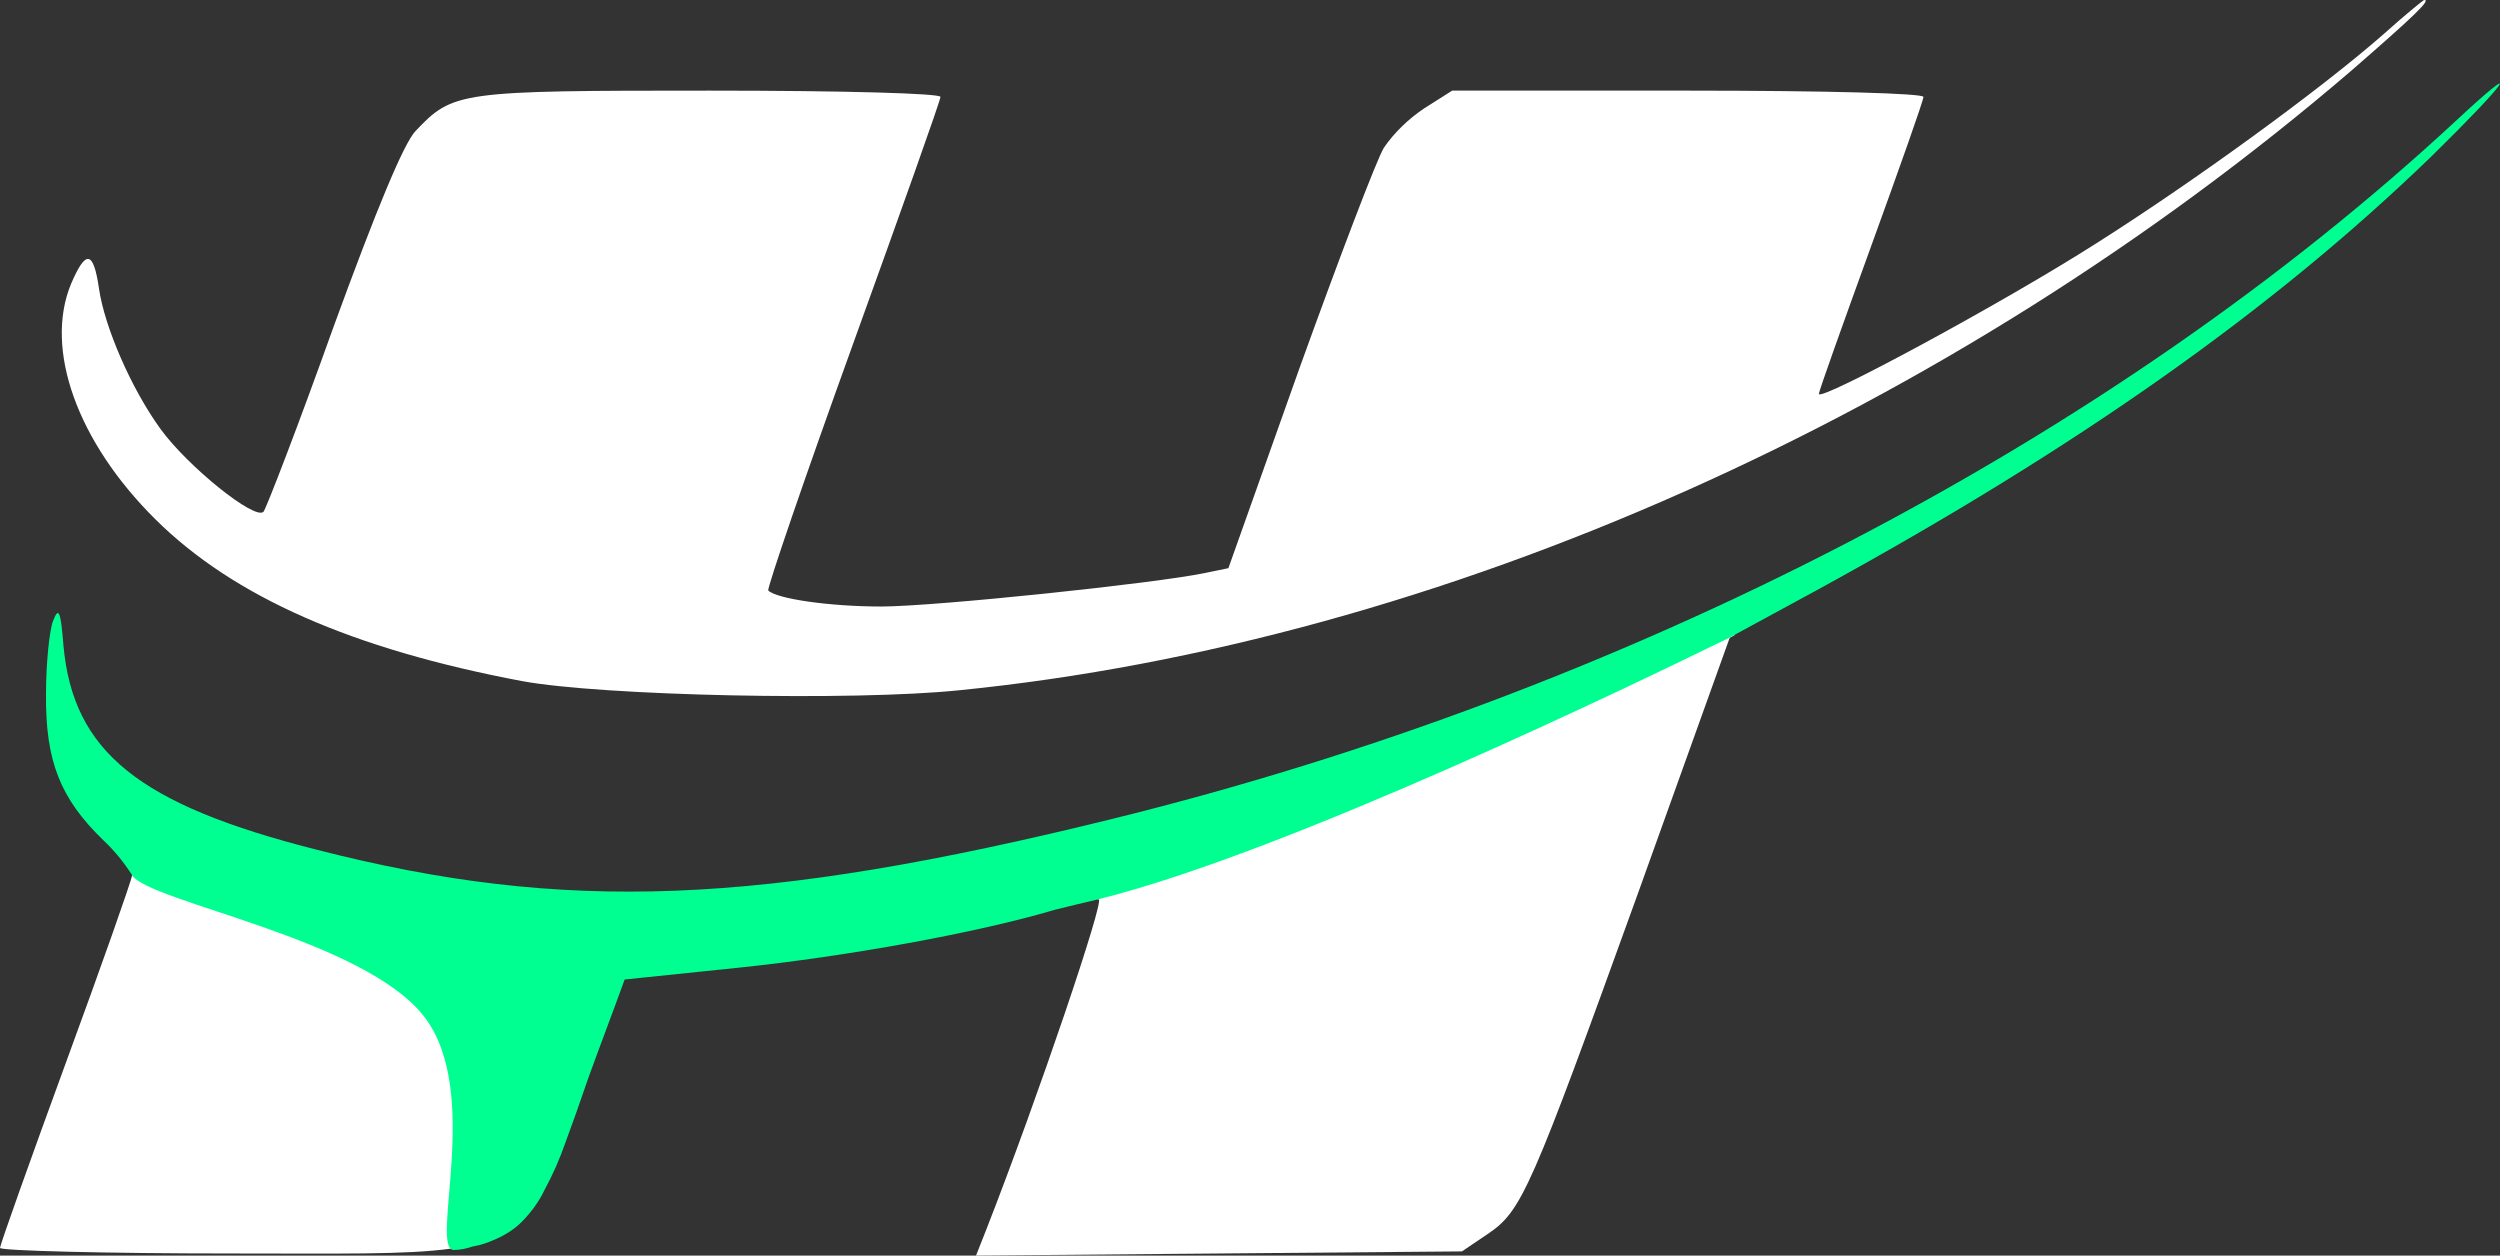
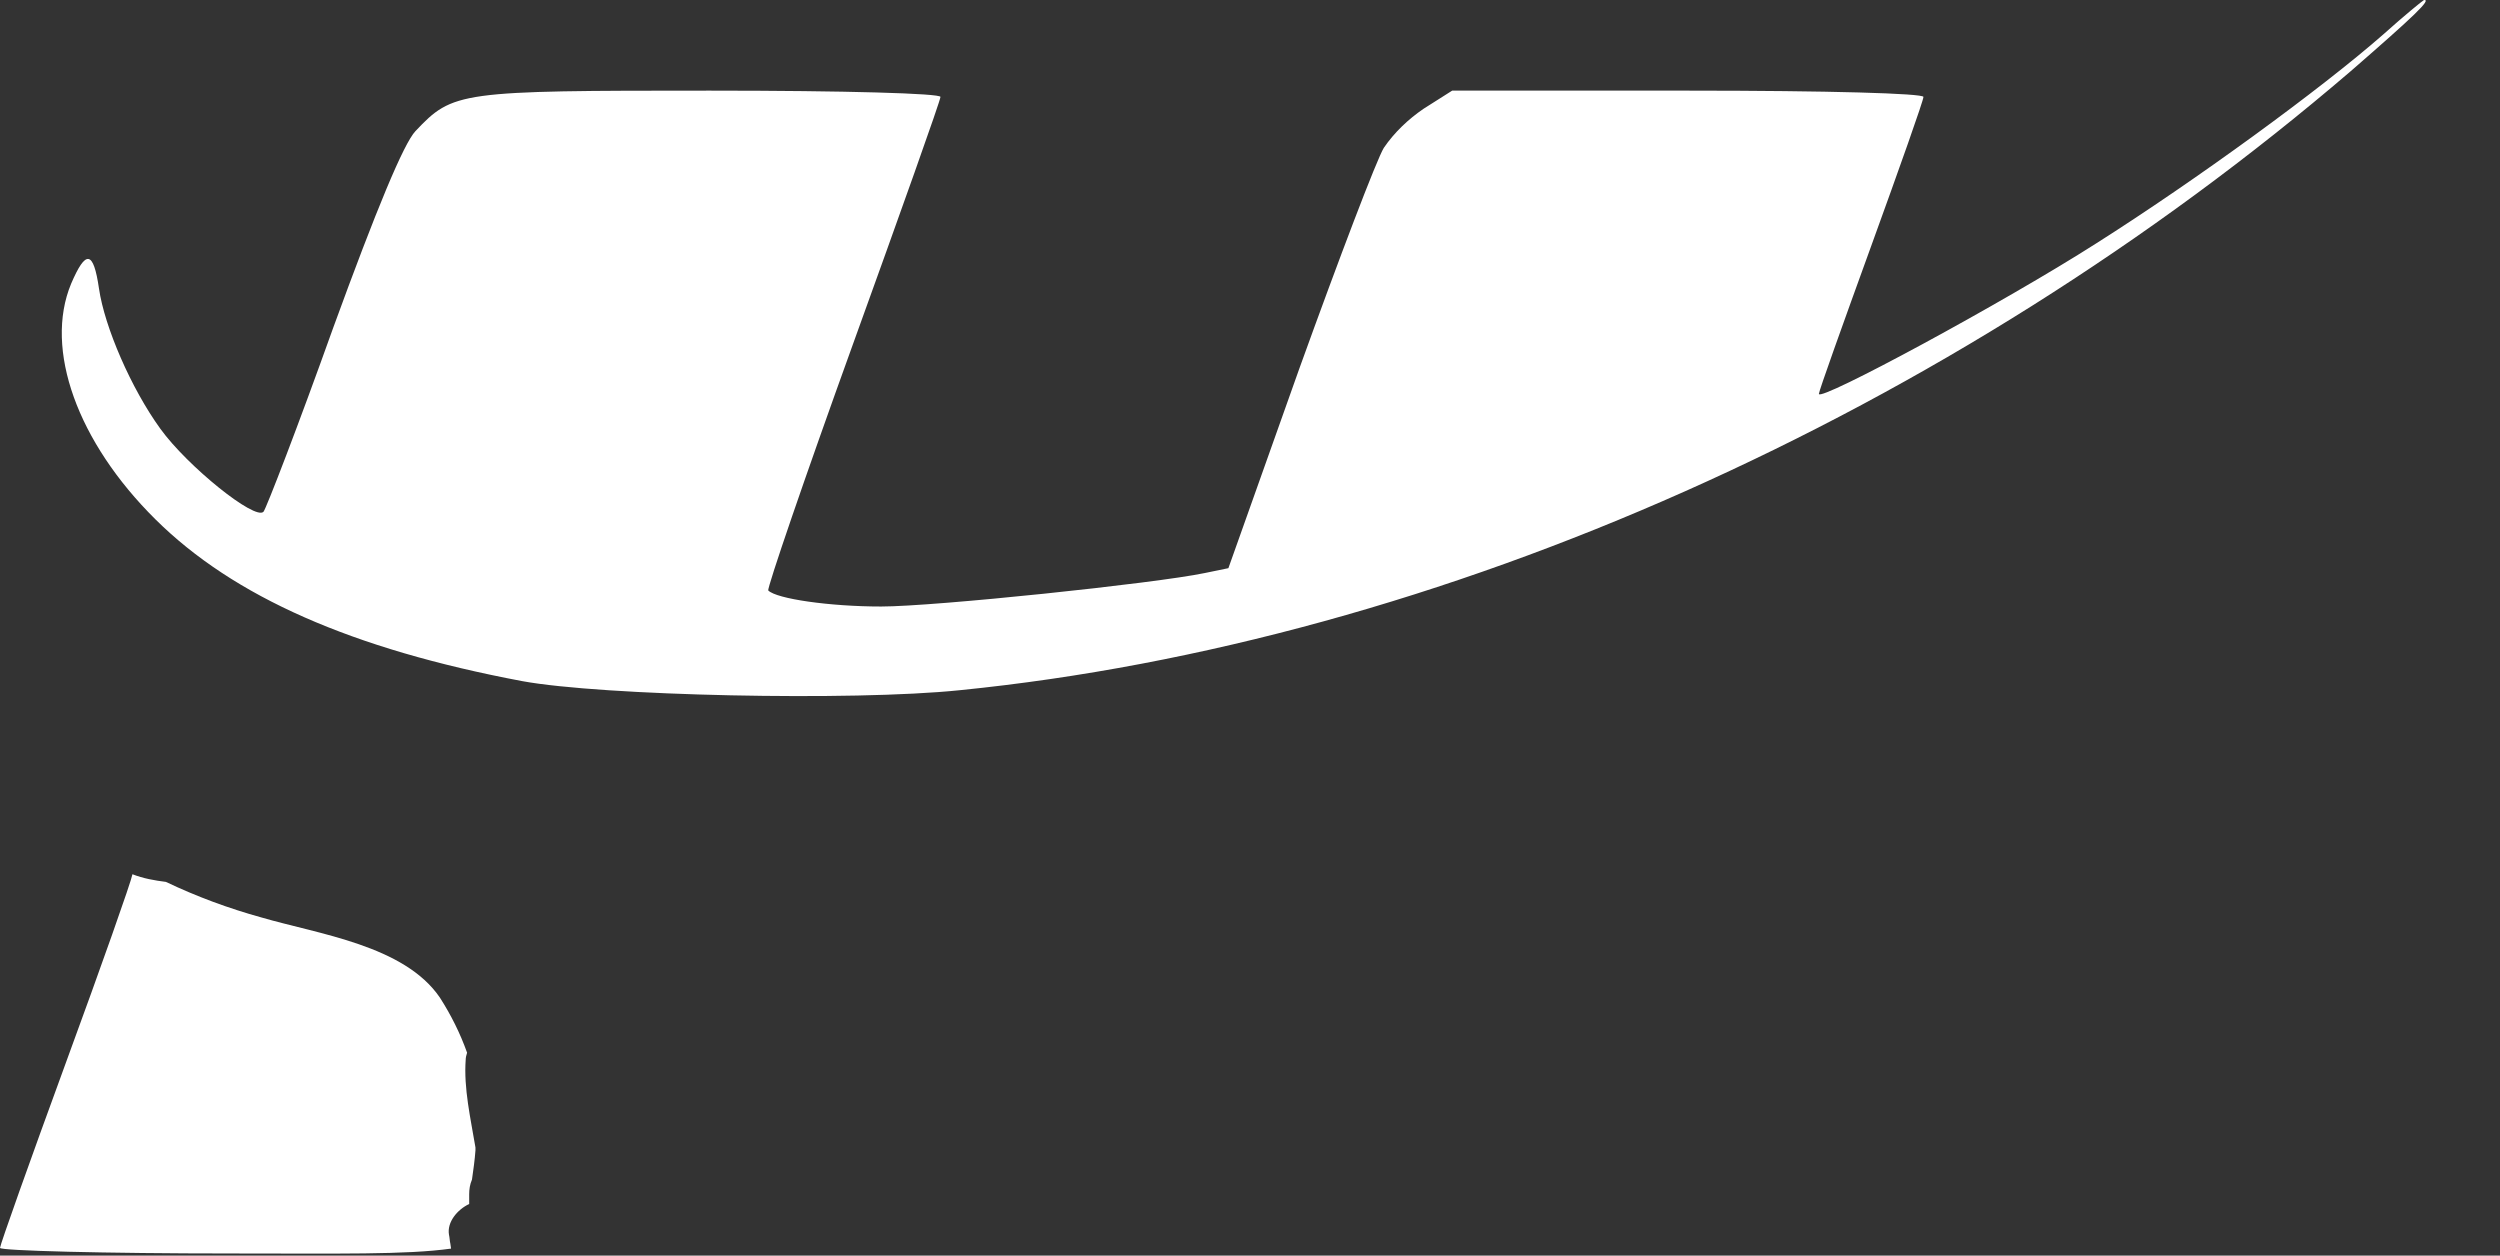
<svg xmlns="http://www.w3.org/2000/svg" version="1.1" id="Layer_1" x="0px" y="0px" viewBox="0 0 358.6 180.1" style="enable-background:new 0 0 358.6 180.1;" xml:space="preserve">
  <rect x="0" y="0" width="358.6" height="180.1" fill="#333333" stroke="none" />
  <style type="text/css">
	.st0{fill:#FFFFFF;}
	.st1{fill:#00FF91;}
</style>
  <title>logo-white-svg</title>
  <path class="st0" d="M67.3,172.7v-1.4c0-0.7,0.1-1.4,0.4-2.1c0.2-1.4,0.4-2.8,0.5-4.2v-0.4c-0.7-4.2-1.7-8.5-1.4-12.6  c0-0.3,0.1-0.7,0.2-1c-1-2.8-2.3-5.4-3.9-7.9c-5.1-7.5-17.4-9.1-25.6-11.5c-4.7-1.3-9.3-3-13.7-5.1c-1.6-0.2-3.3-0.5-4.8-1.1  c-0.2,1.1-4.4,13-9.5,26.9C4.3,166.5,0,178.6,0,179s15,0.8,33.3,0.8c15.3,0,24.9,0.2,31.4-0.7c0-0.2-0.1-0.5-0.1-0.7l0,0  c-0.1-0.4-0.1-0.9-0.2-1.3C64.1,175.3,65.6,173.5,67.3,172.7z" />
-   <path class="st0" d="M225.3,101.3c-7.5,3.1-14.8,7.1-22.4,9.9c-0.3,0.3-0.7,0.6-1.1,0.9c-3.7,2.3-8.2,2.9-12,5.3s-8,2.6-12.1,4.1  c-0.9,0.4-1.8,0.4-2.7,0.2c-0.6,0.2-1.2,0.3-1.8,0.3c-0.3,0-0.6,0-0.9-0.1c-0.8,0.8-1.9,1.2-3.1,1.2c-1.4,0.7-2.9,1.4-4.4,1.9  c-0.6,0.7-1.4,1.2-2.3,1.5c-0.6,0.5-1.2,0.9-2,1.1c-1.1,0.2-2.1,0.6-3,1.2c0,0.1-0.1,0.1-0.1,0.2h0.2c0.9,0-8.6,28.1-16.1,47.3  l-1.5,3.8l34.8-0.3l34.9-0.3l3.7-2.5c4.9-3.3,6.1-6.1,21.6-49l13.1-36.5l0.7-0.4v-0.6C240.5,93.5,233.3,97.9,225.3,101.3z" />
  <path class="st0" d="M341.9,4.9c-9,7.9-27,21-41.2,30c-13.3,8.5-39.8,22.8-39.8,21.6c0-0.4,3.4-9.9,7.5-21.2s7.5-20.9,7.5-21.4  S262.4,13,242.1,13h-33.8l-4.1,2.6c-2.2,1.5-4.2,3.4-5.7,5.6c-1,1.6-6.4,15.8-12.1,31.6l-10.2,28.7l-3.4,0.7  c-7.2,1.5-38.8,4.8-46.4,4.8c-7.4,0-15-1.1-16.2-2.3c-0.2-0.3,5.2-16.1,12.1-35.2c6.9-19.1,12.6-35.1,12.6-35.6S121.4,13,101.8,13  c-36,0-36.8,0.1-42.2,5.8C57.9,20.6,54,30,47.8,47c-5,14-9.6,25.9-10,26.4c-1.2,1.3-10.9-6.5-14.8-11.9c-4.2-5.8-8-14.6-8.8-20.1  s-1.9-5.6-4-0.7c-3.9,9.4,0.9,22.7,12.1,33.8s28.2,18.6,52.6,23.2c11.4,2.1,47.4,2.9,62.8,1.3c68.8-6.9,142.1-39.6,199.5-88.8  c9.2-8,11.6-10.3,10.5-10.2C347.5,0.1,344.9,2.2,341.9,4.9z" />
-   <path class="st1" d="M352.2,17.4c-49.5,45.9-118.8,81.9-192.8,100.1C109.1,129.9,81,131,45.5,121.9c-25.7-6.5-35-14.1-36.4-29.3  c-0.4-5.1-0.7-5.6-1.5-3.5c-0.5,1.3-1,6-1,10.4c-0.1,9.6,2,15,8.2,21c1.5,1.4,2.9,3.1,4,4.8c0.1,0.1,0.1,0.1,0.1,0.2  c2.4,3.9,33.4,9.1,42,20.4c8.2,10.7,0.8,32.8,4.1,33.4c1,0,1.9-0.2,2.8-0.5c1.2-0.2,2.3-0.6,3.4-1.1c0.7-0.3,1.4-0.7,2-1.1  c0.6-0.4,1.1-0.8,1.6-1.3c1.3-1.3,2.5-2.9,3.3-4.6c1.2-2.2,2.2-4.5,3-6.8c0.9-2.4,2-5.5,3.3-9.3c1.7-4.7,3.5-9.4,5.2-14.1l16.4-1.7  c15.4-1.6,34.2-5,45.3-8.3c0,0,3.2-0.8,6.2-1.5c27.4-6.8,77.6-31.2,90.5-37.5l12.7-6.9c37.5-20.5,65.5-40.3,88.2-62.3  C359.8,11.6,362.3,8,352.2,17.4z" />
</svg>